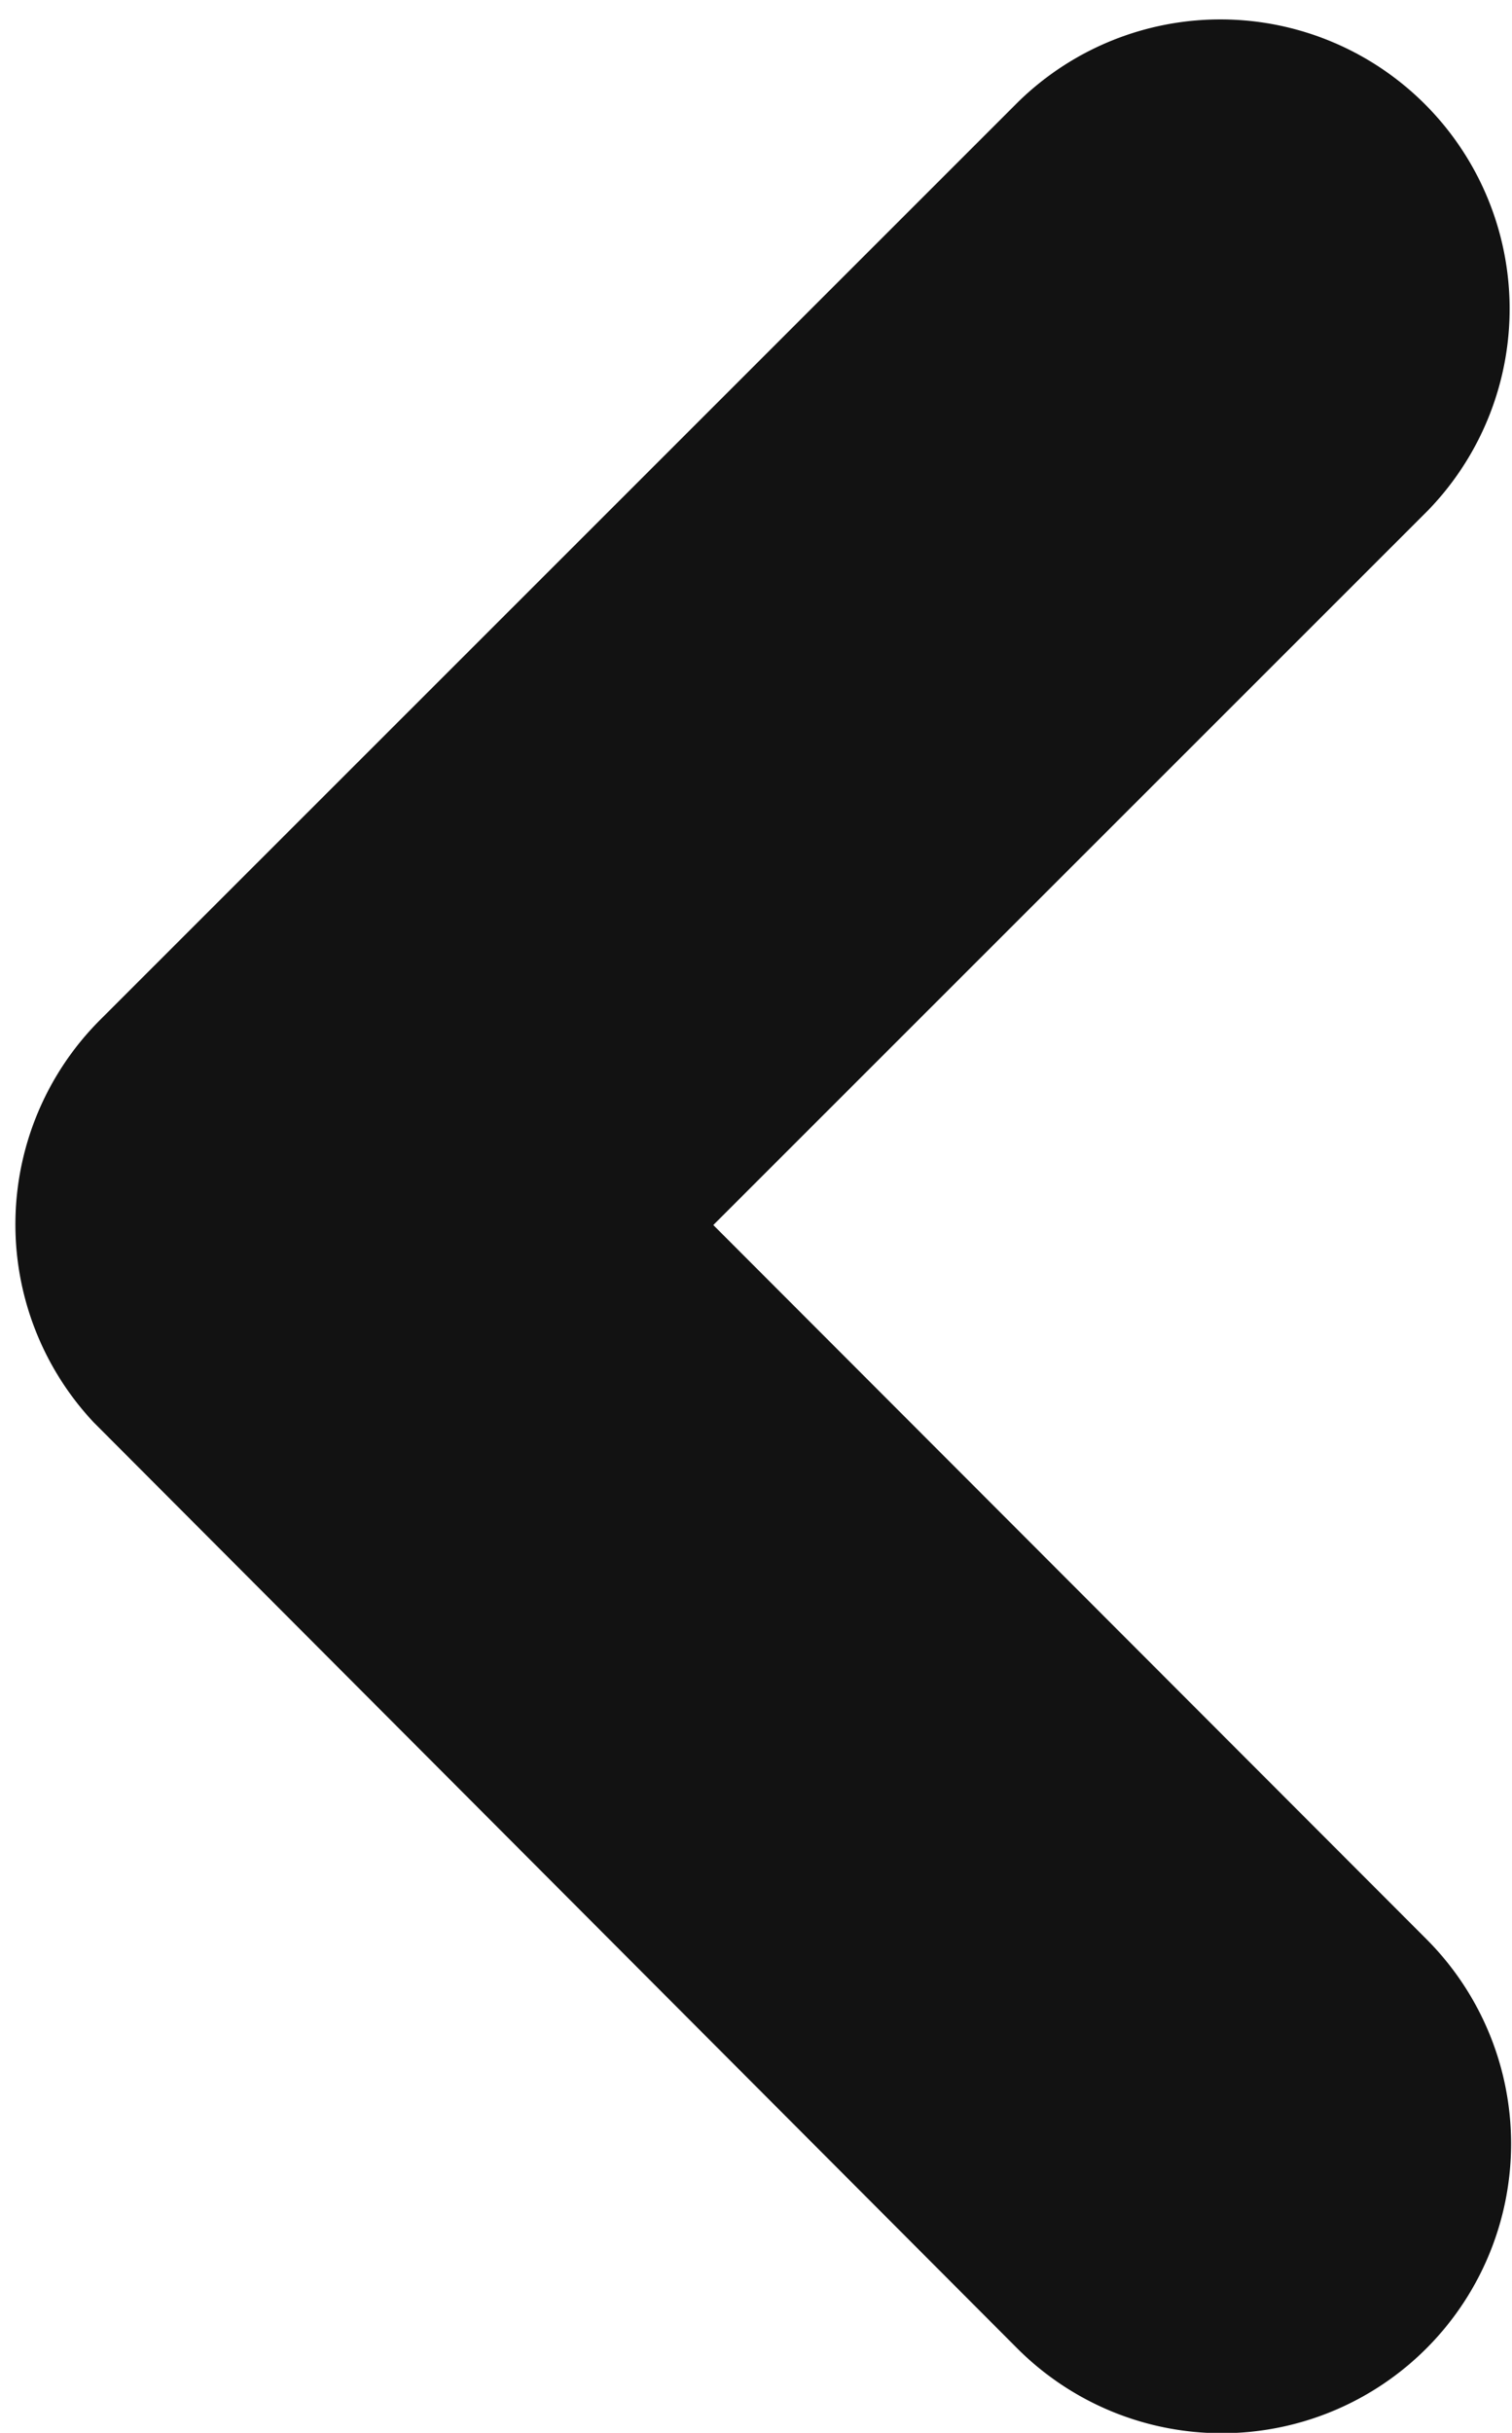
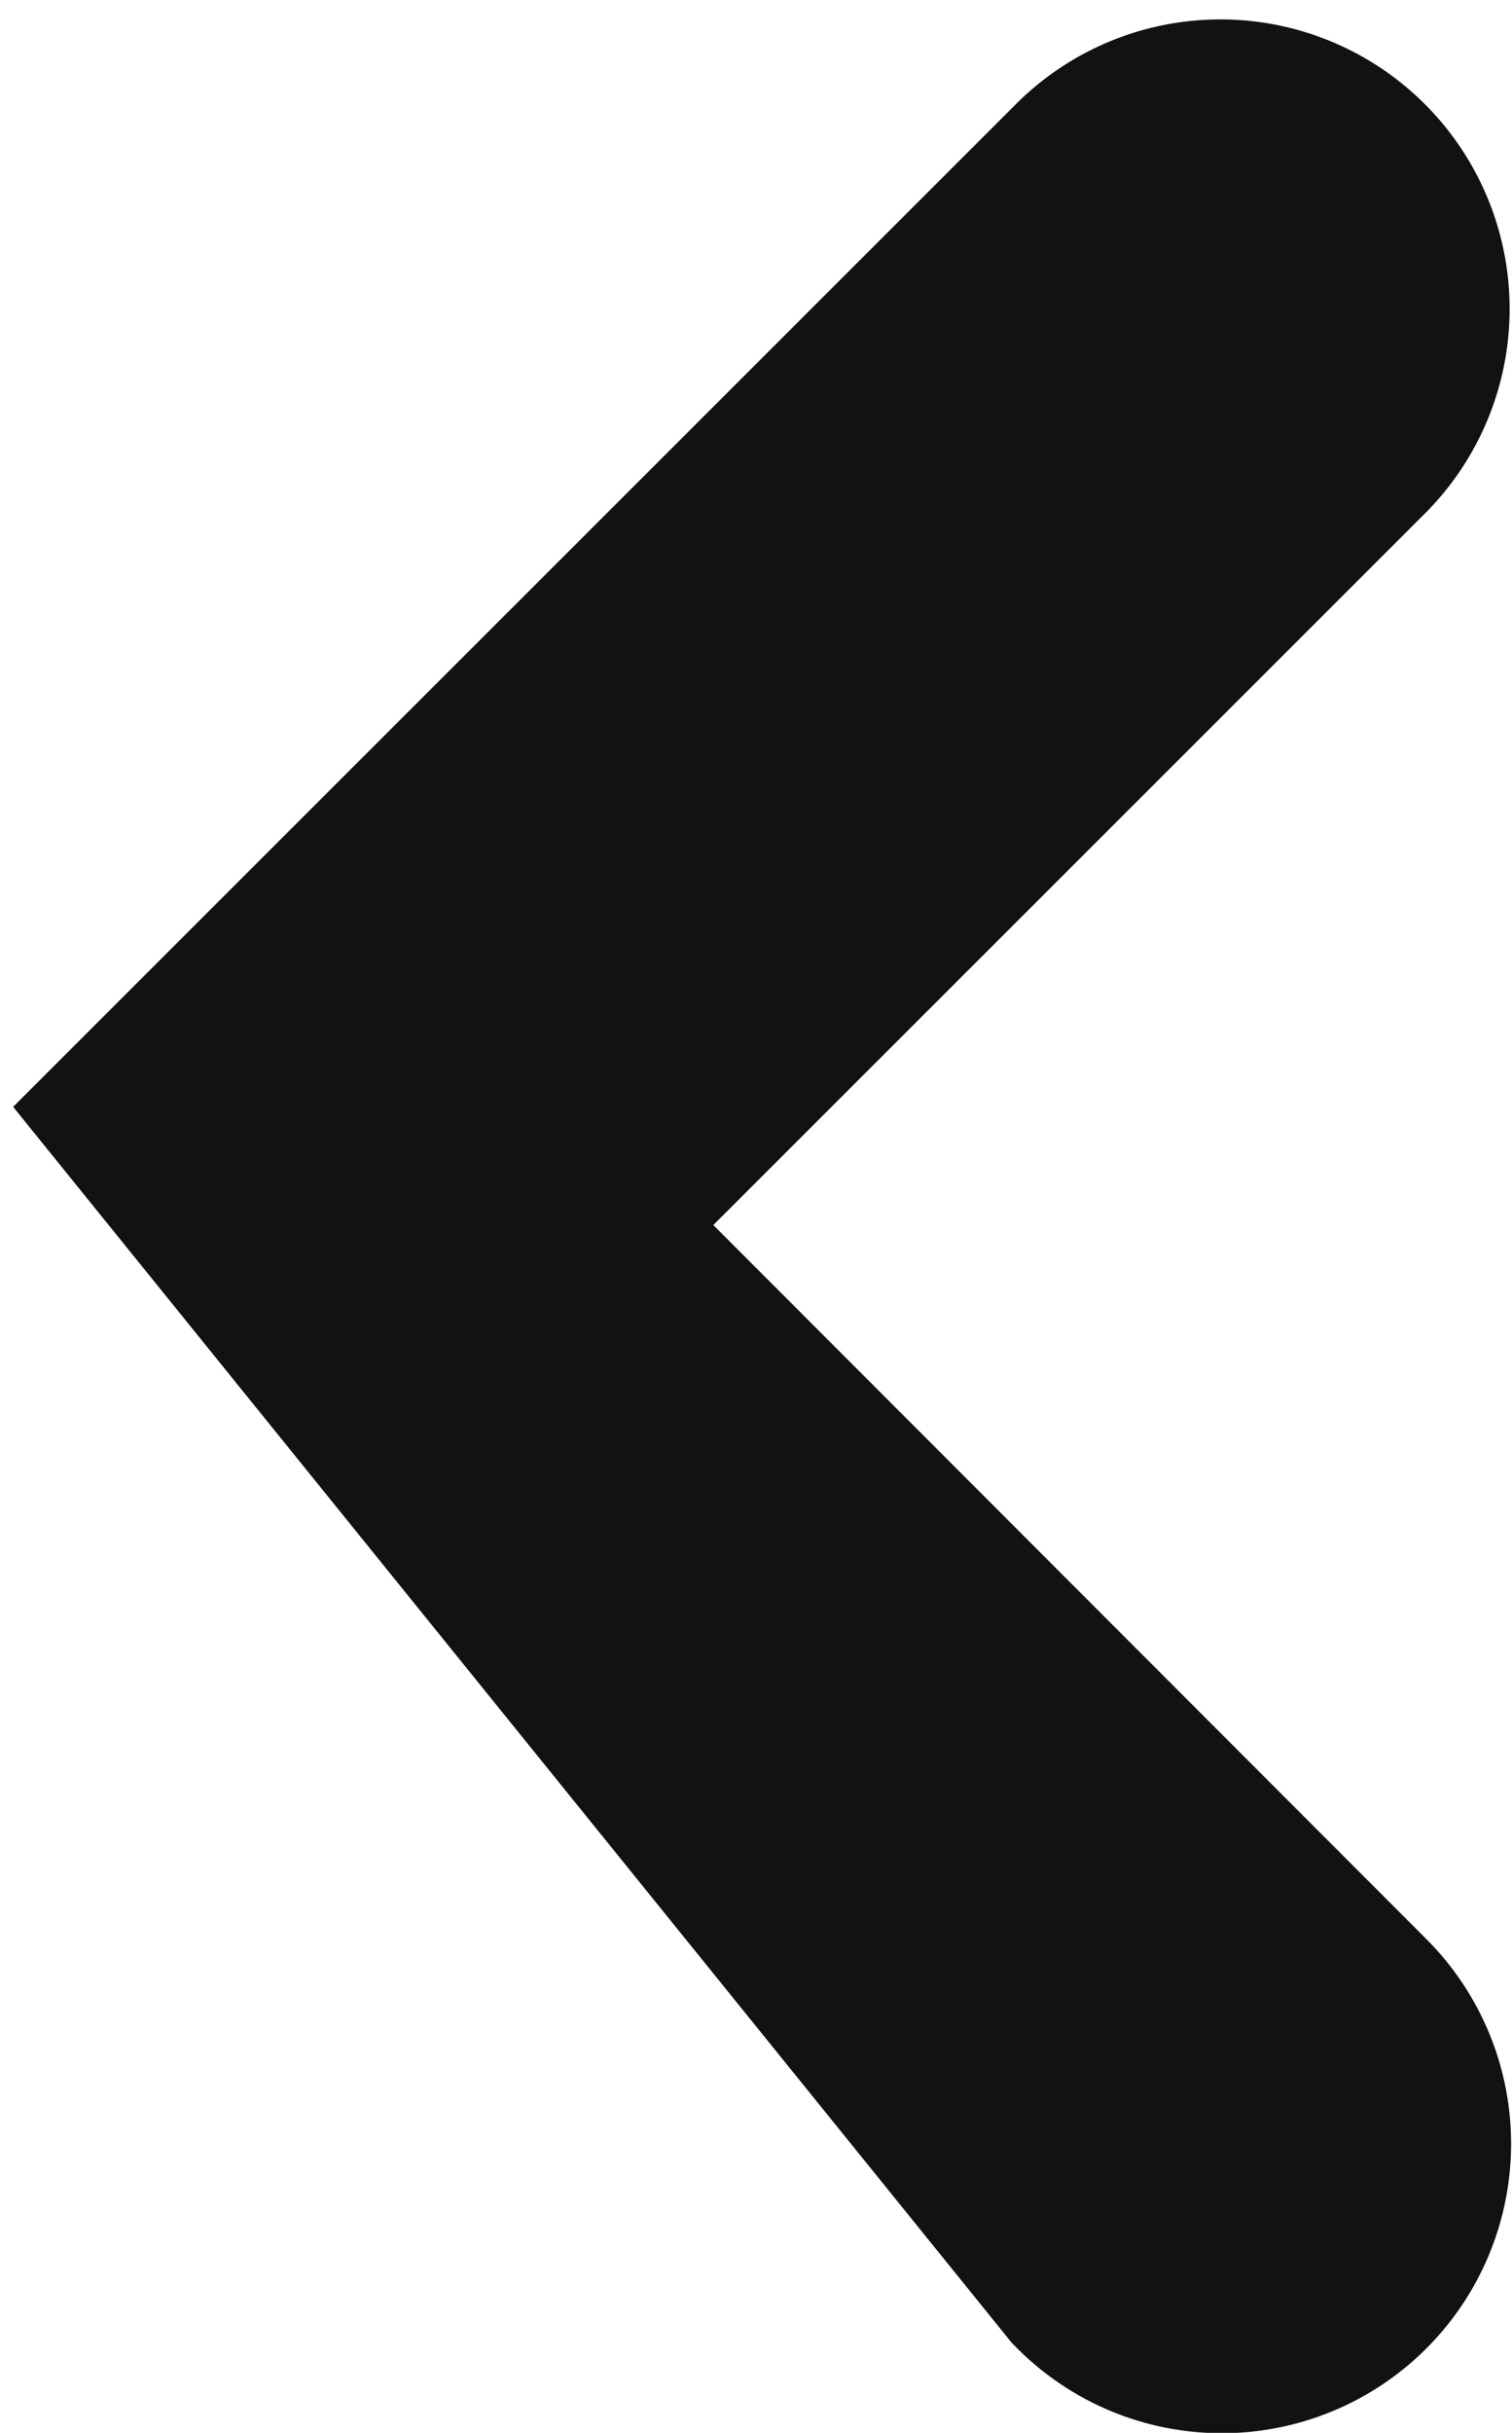
<svg xmlns="http://www.w3.org/2000/svg" width="16.649" height="26.77" viewBox="0 0 16.649 26.77">
-   <path id="arrow" d="M15.314,17.98l8.921-8.914a1.685,1.685,0,0,0-2.386-2.379l-10.108,10.1a1.682,1.682,0,0,0-.049,2.323L21.842,29.28A1.685,1.685,0,0,0,24.228,26.9Z" transform="translate(-9.581 -4.501)" fill="#121212" stroke="#121212" stroke-width="3" />
+   <path id="arrow" d="M15.314,17.98l8.921-8.914a1.685,1.685,0,0,0-2.386-2.379l-10.108,10.1L21.842,29.28A1.685,1.685,0,0,0,24.228,26.9Z" transform="translate(-9.581 -4.501)" fill="#121212" stroke="#121212" stroke-width="3" />
</svg>